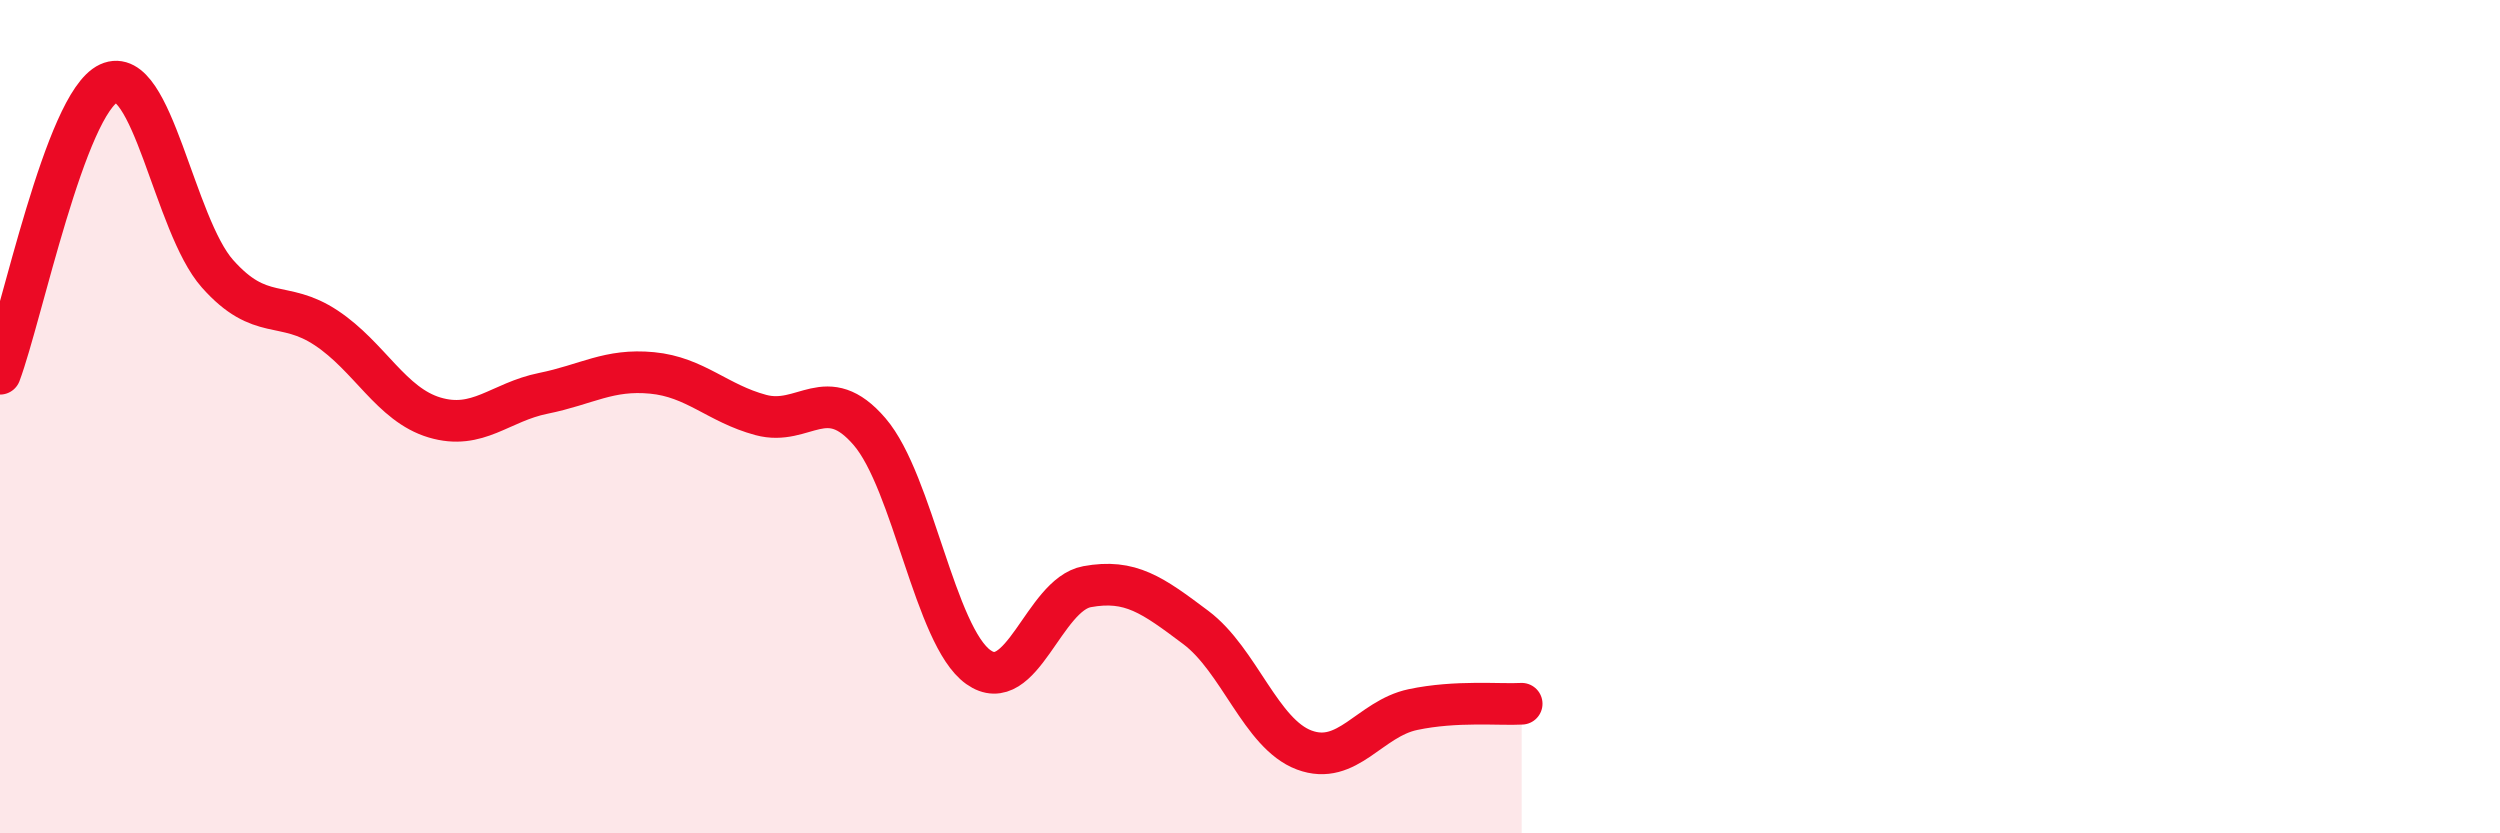
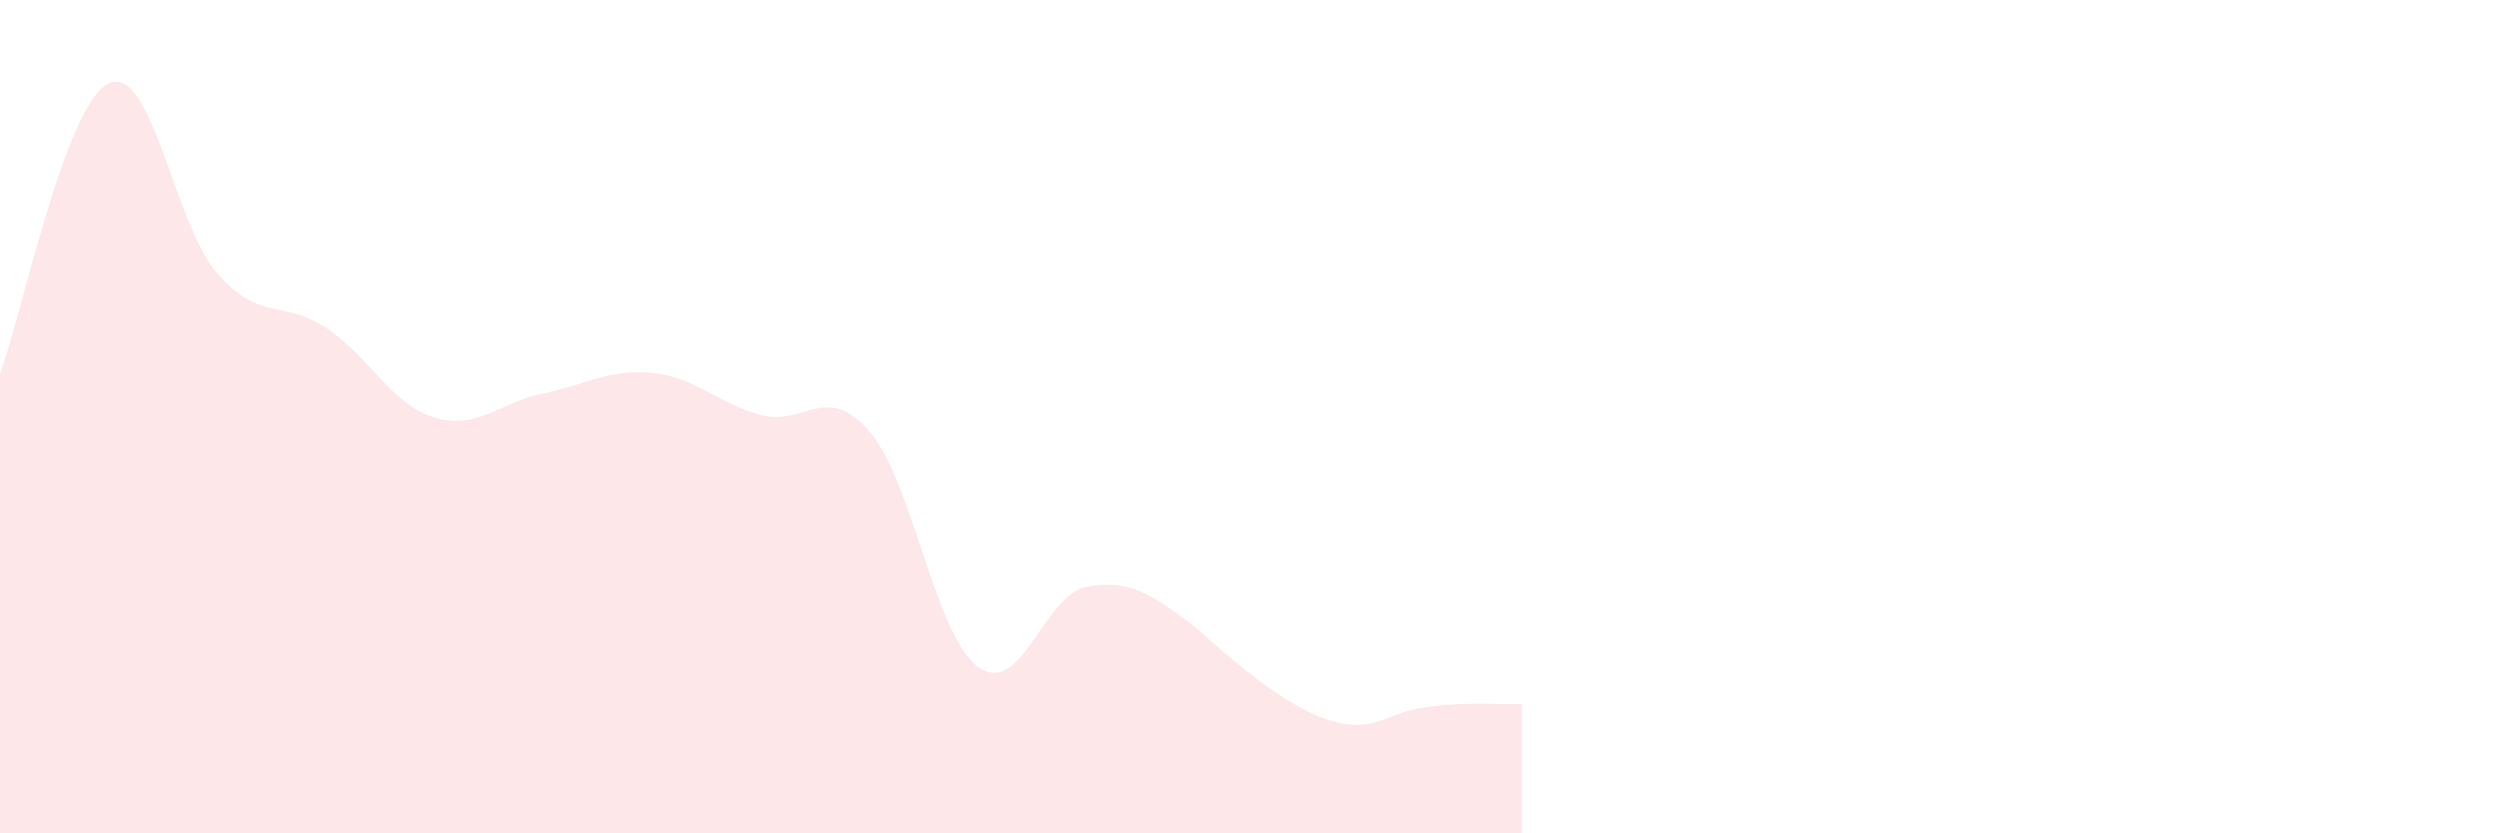
<svg xmlns="http://www.w3.org/2000/svg" width="60" height="20" viewBox="0 0 60 20">
-   <path d="M 0,8.97 C 0.52,7.58 1.57,2.48 2.61,2 C 3.65,1.52 4.18,5.4 5.22,6.57 C 6.26,7.74 6.79,7.18 7.83,7.87 C 8.87,8.56 9.39,9.71 10.43,10.02 C 11.47,10.33 12,9.65 13.04,9.44 C 14.08,9.23 14.61,8.85 15.65,8.95 C 16.69,9.05 17.22,9.68 18.26,9.96 C 19.3,10.24 19.83,9.15 20.87,10.36 C 21.91,11.57 22.44,15.27 23.48,16.01 C 24.52,16.75 25.05,14.27 26.09,14.08 C 27.13,13.89 27.66,14.28 28.7,15.06 C 29.74,15.84 30.26,17.61 31.3,18 C 32.34,18.39 32.87,17.25 33.91,17.03 C 34.95,16.81 36,16.92 36.52,16.89L36.52 20L0 20Z" fill="#EB0A25" opacity="0.1" stroke-linecap="round" stroke-linejoin="round" />
-   <path d="M 0,8.97 C 0.52,7.58 1.57,2.48 2.61,2 C 3.65,1.52 4.18,5.4 5.22,6.57 C 6.26,7.74 6.79,7.18 7.83,7.87 C 8.87,8.56 9.39,9.71 10.43,10.02 C 11.47,10.33 12,9.65 13.04,9.44 C 14.08,9.23 14.61,8.85 15.65,8.95 C 16.69,9.05 17.22,9.68 18.26,9.96 C 19.3,10.24 19.83,9.15 20.87,10.36 C 21.91,11.57 22.44,15.27 23.48,16.01 C 24.52,16.75 25.05,14.27 26.09,14.08 C 27.13,13.89 27.66,14.28 28.7,15.06 C 29.74,15.84 30.26,17.61 31.3,18 C 32.34,18.39 32.87,17.25 33.91,17.03 C 34.95,16.81 36,16.92 36.52,16.89" stroke="#EB0A25" stroke-width="1" fill="none" stroke-linecap="round" stroke-linejoin="round" />
+   <path d="M 0,8.97 C 0.52,7.58 1.57,2.48 2.61,2 C 3.65,1.52 4.18,5.4 5.22,6.57 C 6.26,7.74 6.79,7.18 7.83,7.87 C 8.87,8.56 9.39,9.71 10.43,10.02 C 11.47,10.33 12,9.65 13.04,9.44 C 14.08,9.23 14.61,8.85 15.65,8.95 C 16.69,9.05 17.22,9.68 18.26,9.96 C 19.3,10.24 19.83,9.15 20.87,10.36 C 21.91,11.57 22.44,15.27 23.48,16.01 C 24.52,16.75 25.05,14.27 26.09,14.08 C 27.13,13.89 27.66,14.28 28.7,15.06 C 32.34,18.39 32.87,17.25 33.91,17.03 C 34.95,16.81 36,16.92 36.52,16.89L36.52 20L0 20Z" fill="#EB0A25" opacity="0.1" stroke-linecap="round" stroke-linejoin="round" />
</svg>